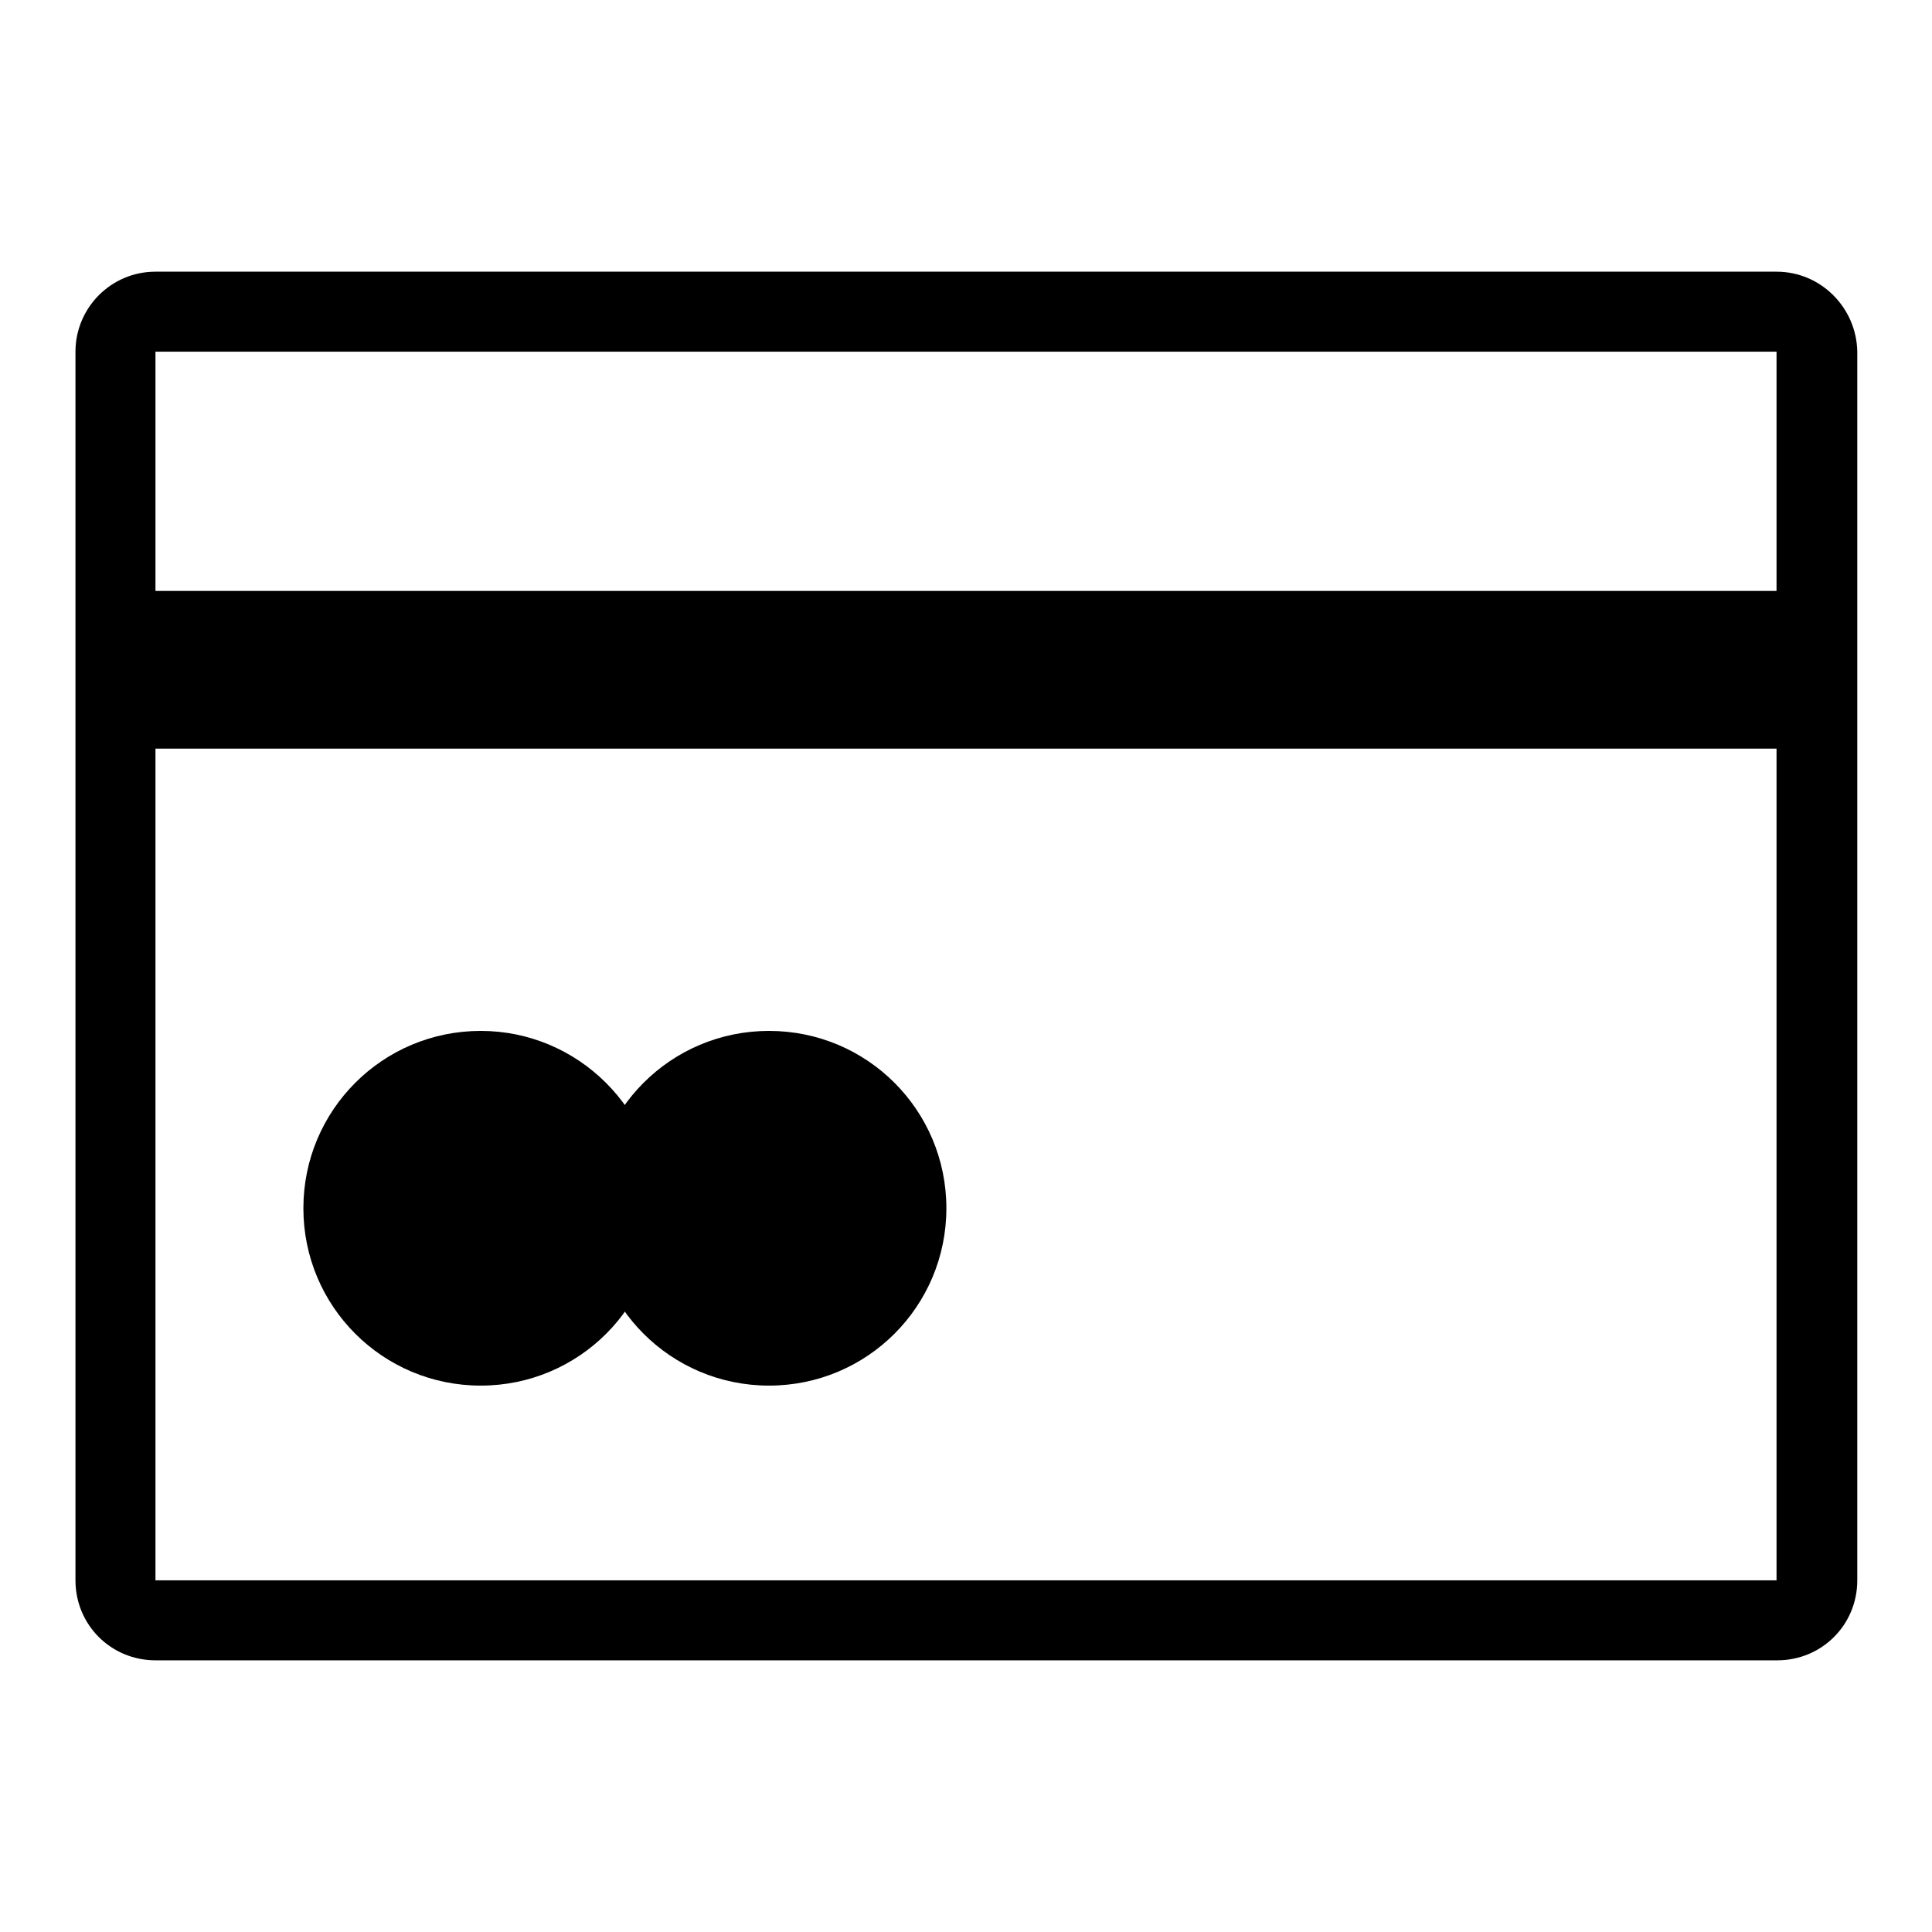
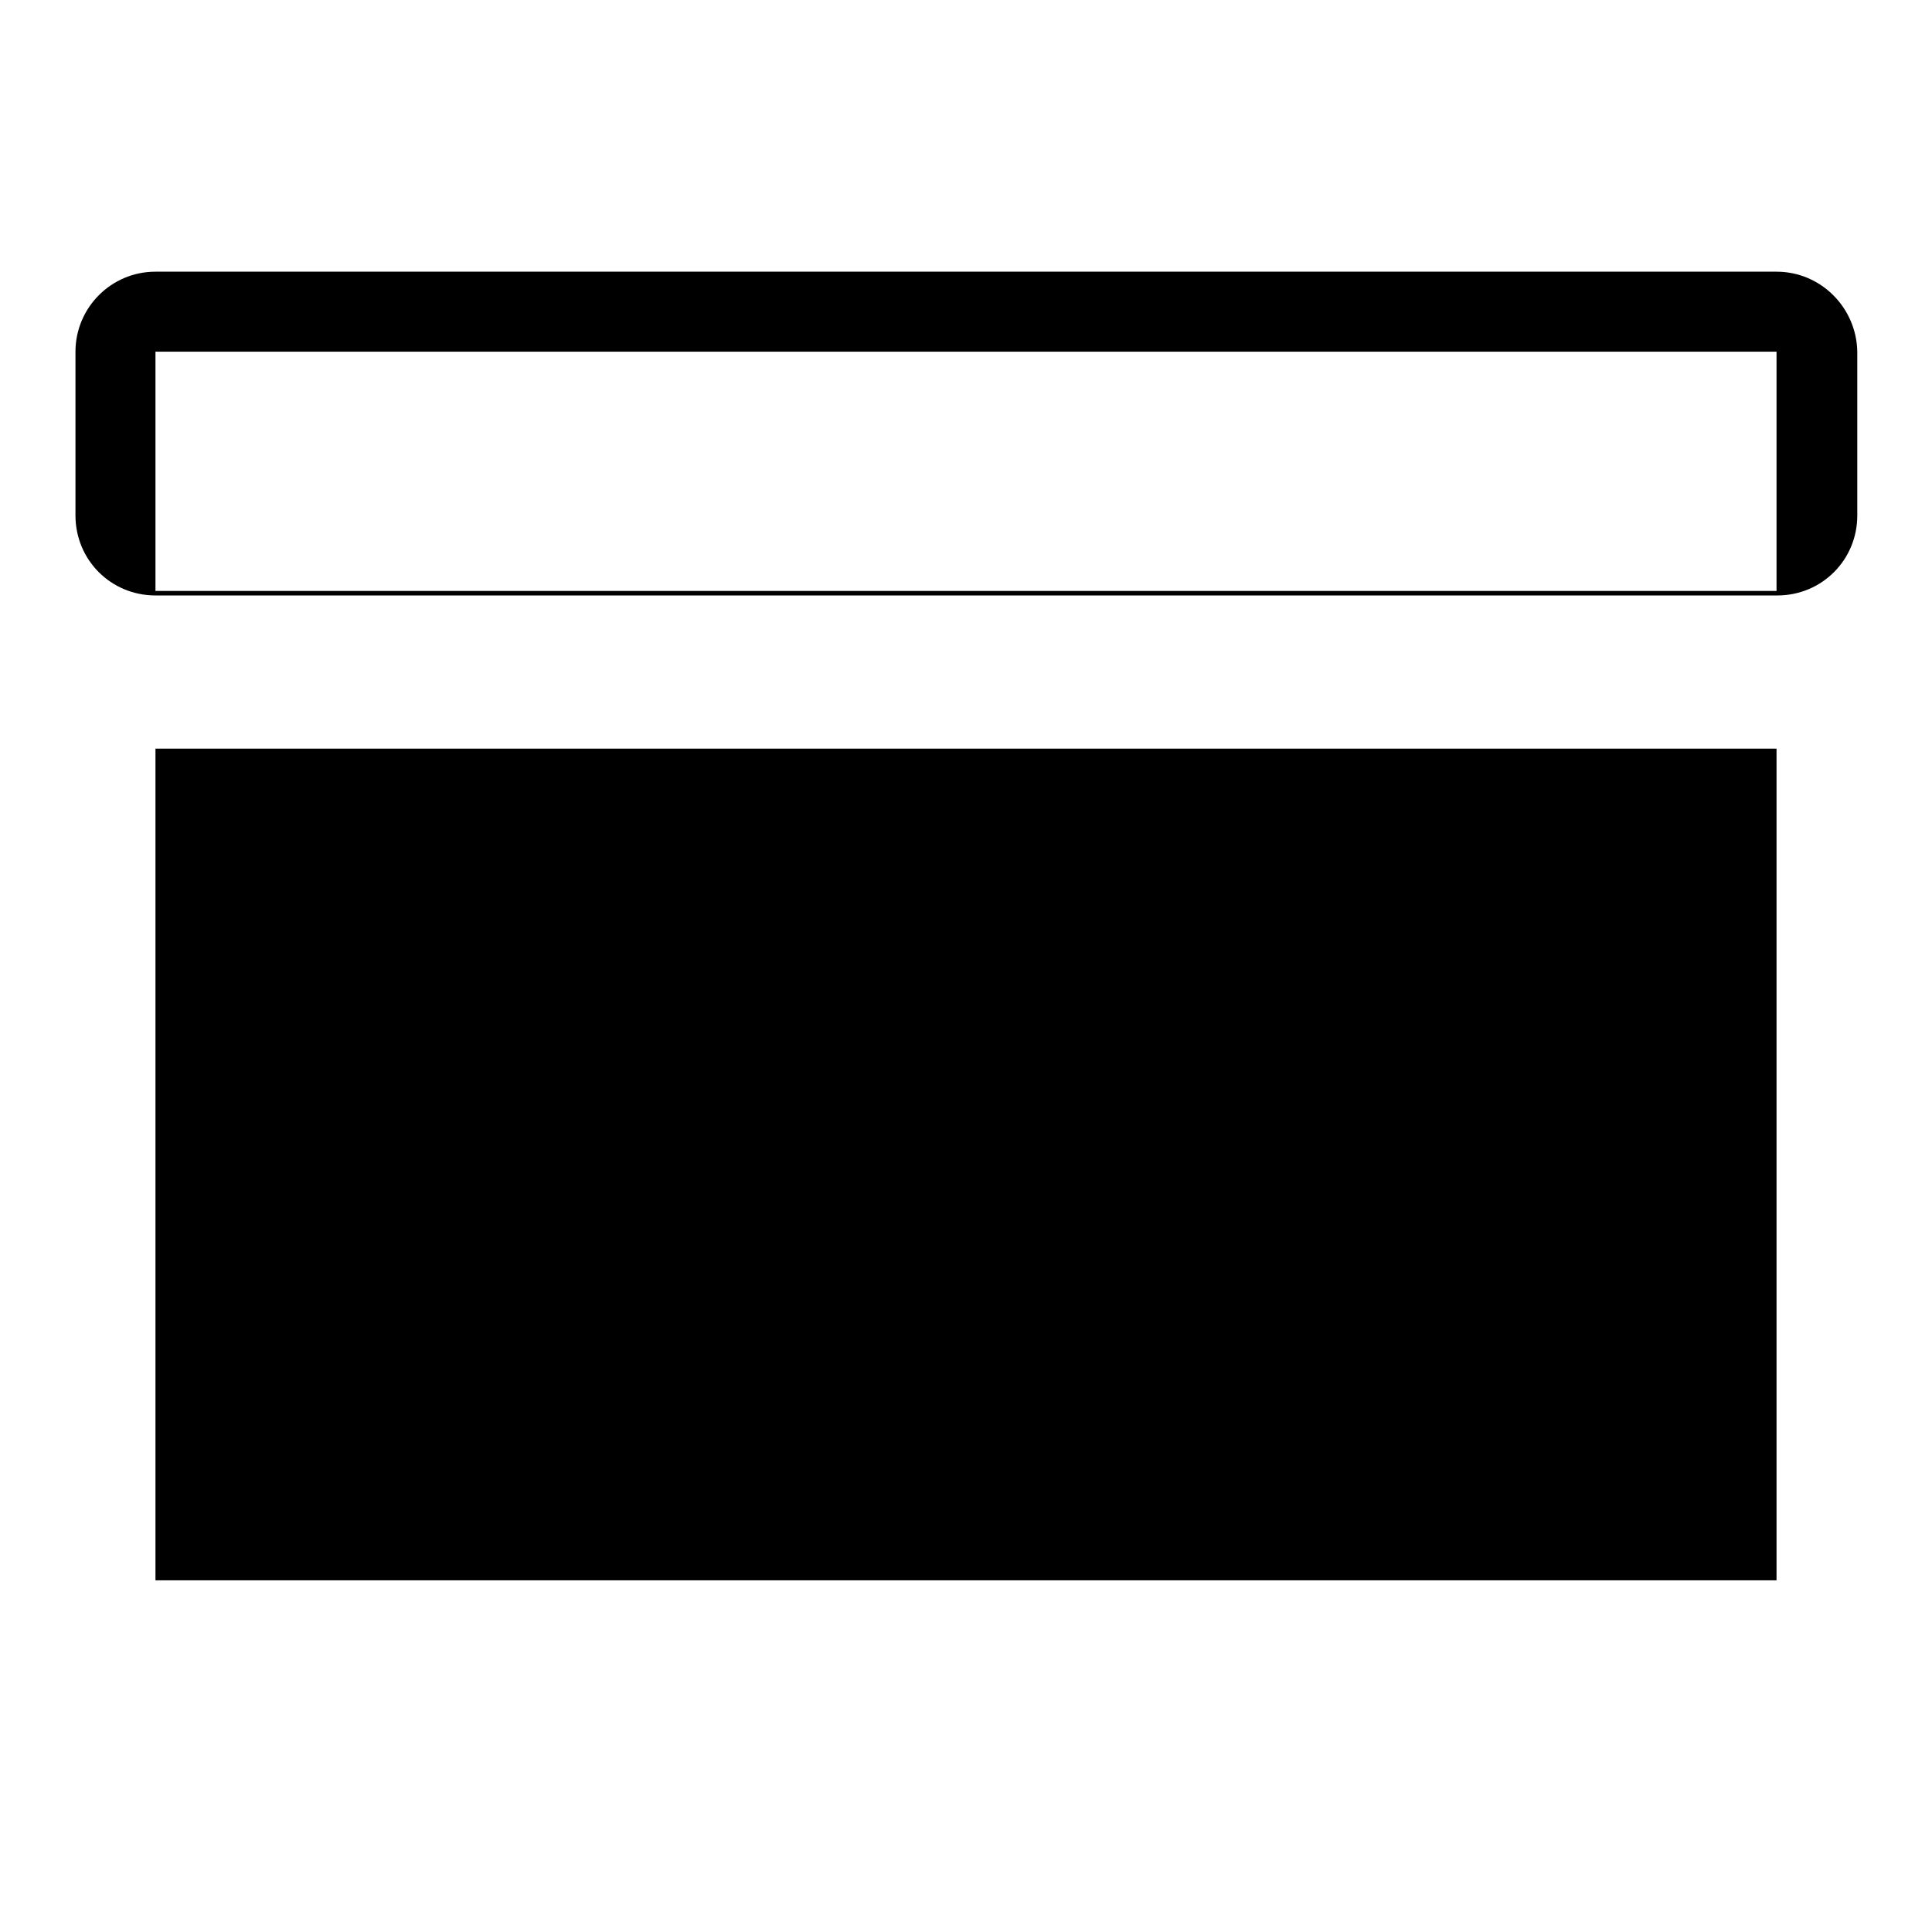
<svg xmlns="http://www.w3.org/2000/svg" version="1.1" x="0px" y="0px" viewBox="0 0 256 256" enable-background="new 0 0 256 256" xml:space="preserve">
  <g>
    <g>
-       <path fill="#000000" d="M63.7,136.6c-13,0-23.5,10.5-23.5,23.5c0,13,10.5,23.5,23.5,23.5c13,0,23.5-10.5,23.5-23.5C87.2,147.1,76.6,136.6,63.7,136.6L63.7,136.6z" />
-       <path fill="#000000" d="M101.9,136.6c-13,0-23.5,10.5-23.5,23.5c0,13,10.5,23.5,23.5,23.5s23.5-10.5,23.5-23.5C125.4,147.1,114.9,136.6,101.9,136.6L101.9,136.6z" />
-       <path fill="#000000" d="M235.4,36H20.6C14.7,36,10,40.8,10,46.6v141.1v21.7c0,5.9,4.7,10.6,10.6,10.6h163.3h4.9h5.4h0h41.3c5.9,0,10.6-4.7,10.6-10.6v-91.1v-0.6v-2v-5.6v-0.6v-2.6V46.6C246,40.8,241.3,36,235.4,36z M20.6,46.6h214.8v31.7H20.6V46.6z M235.4,109.5v0.6v5.6v2v0.6v38.5v20.9v10v21.7h-41.3h0h-5.4h-4.8H20.6V99.2h214.8v7.6L235.4,109.5L235.4,109.5z" />
+       <path fill="#000000" d="M235.4,36H20.6C14.7,36,10,40.8,10,46.6v21.7c0,5.9,4.7,10.6,10.6,10.6h163.3h4.9h5.4h0h41.3c5.9,0,10.6-4.7,10.6-10.6v-91.1v-0.6v-2v-5.6v-0.6v-2.6V46.6C246,40.8,241.3,36,235.4,36z M20.6,46.6h214.8v31.7H20.6V46.6z M235.4,109.5v0.6v5.6v2v0.6v38.5v20.9v10v21.7h-41.3h0h-5.4h-4.8H20.6V99.2h214.8v7.6L235.4,109.5L235.4,109.5z" />
    </g>
  </g>
</svg>